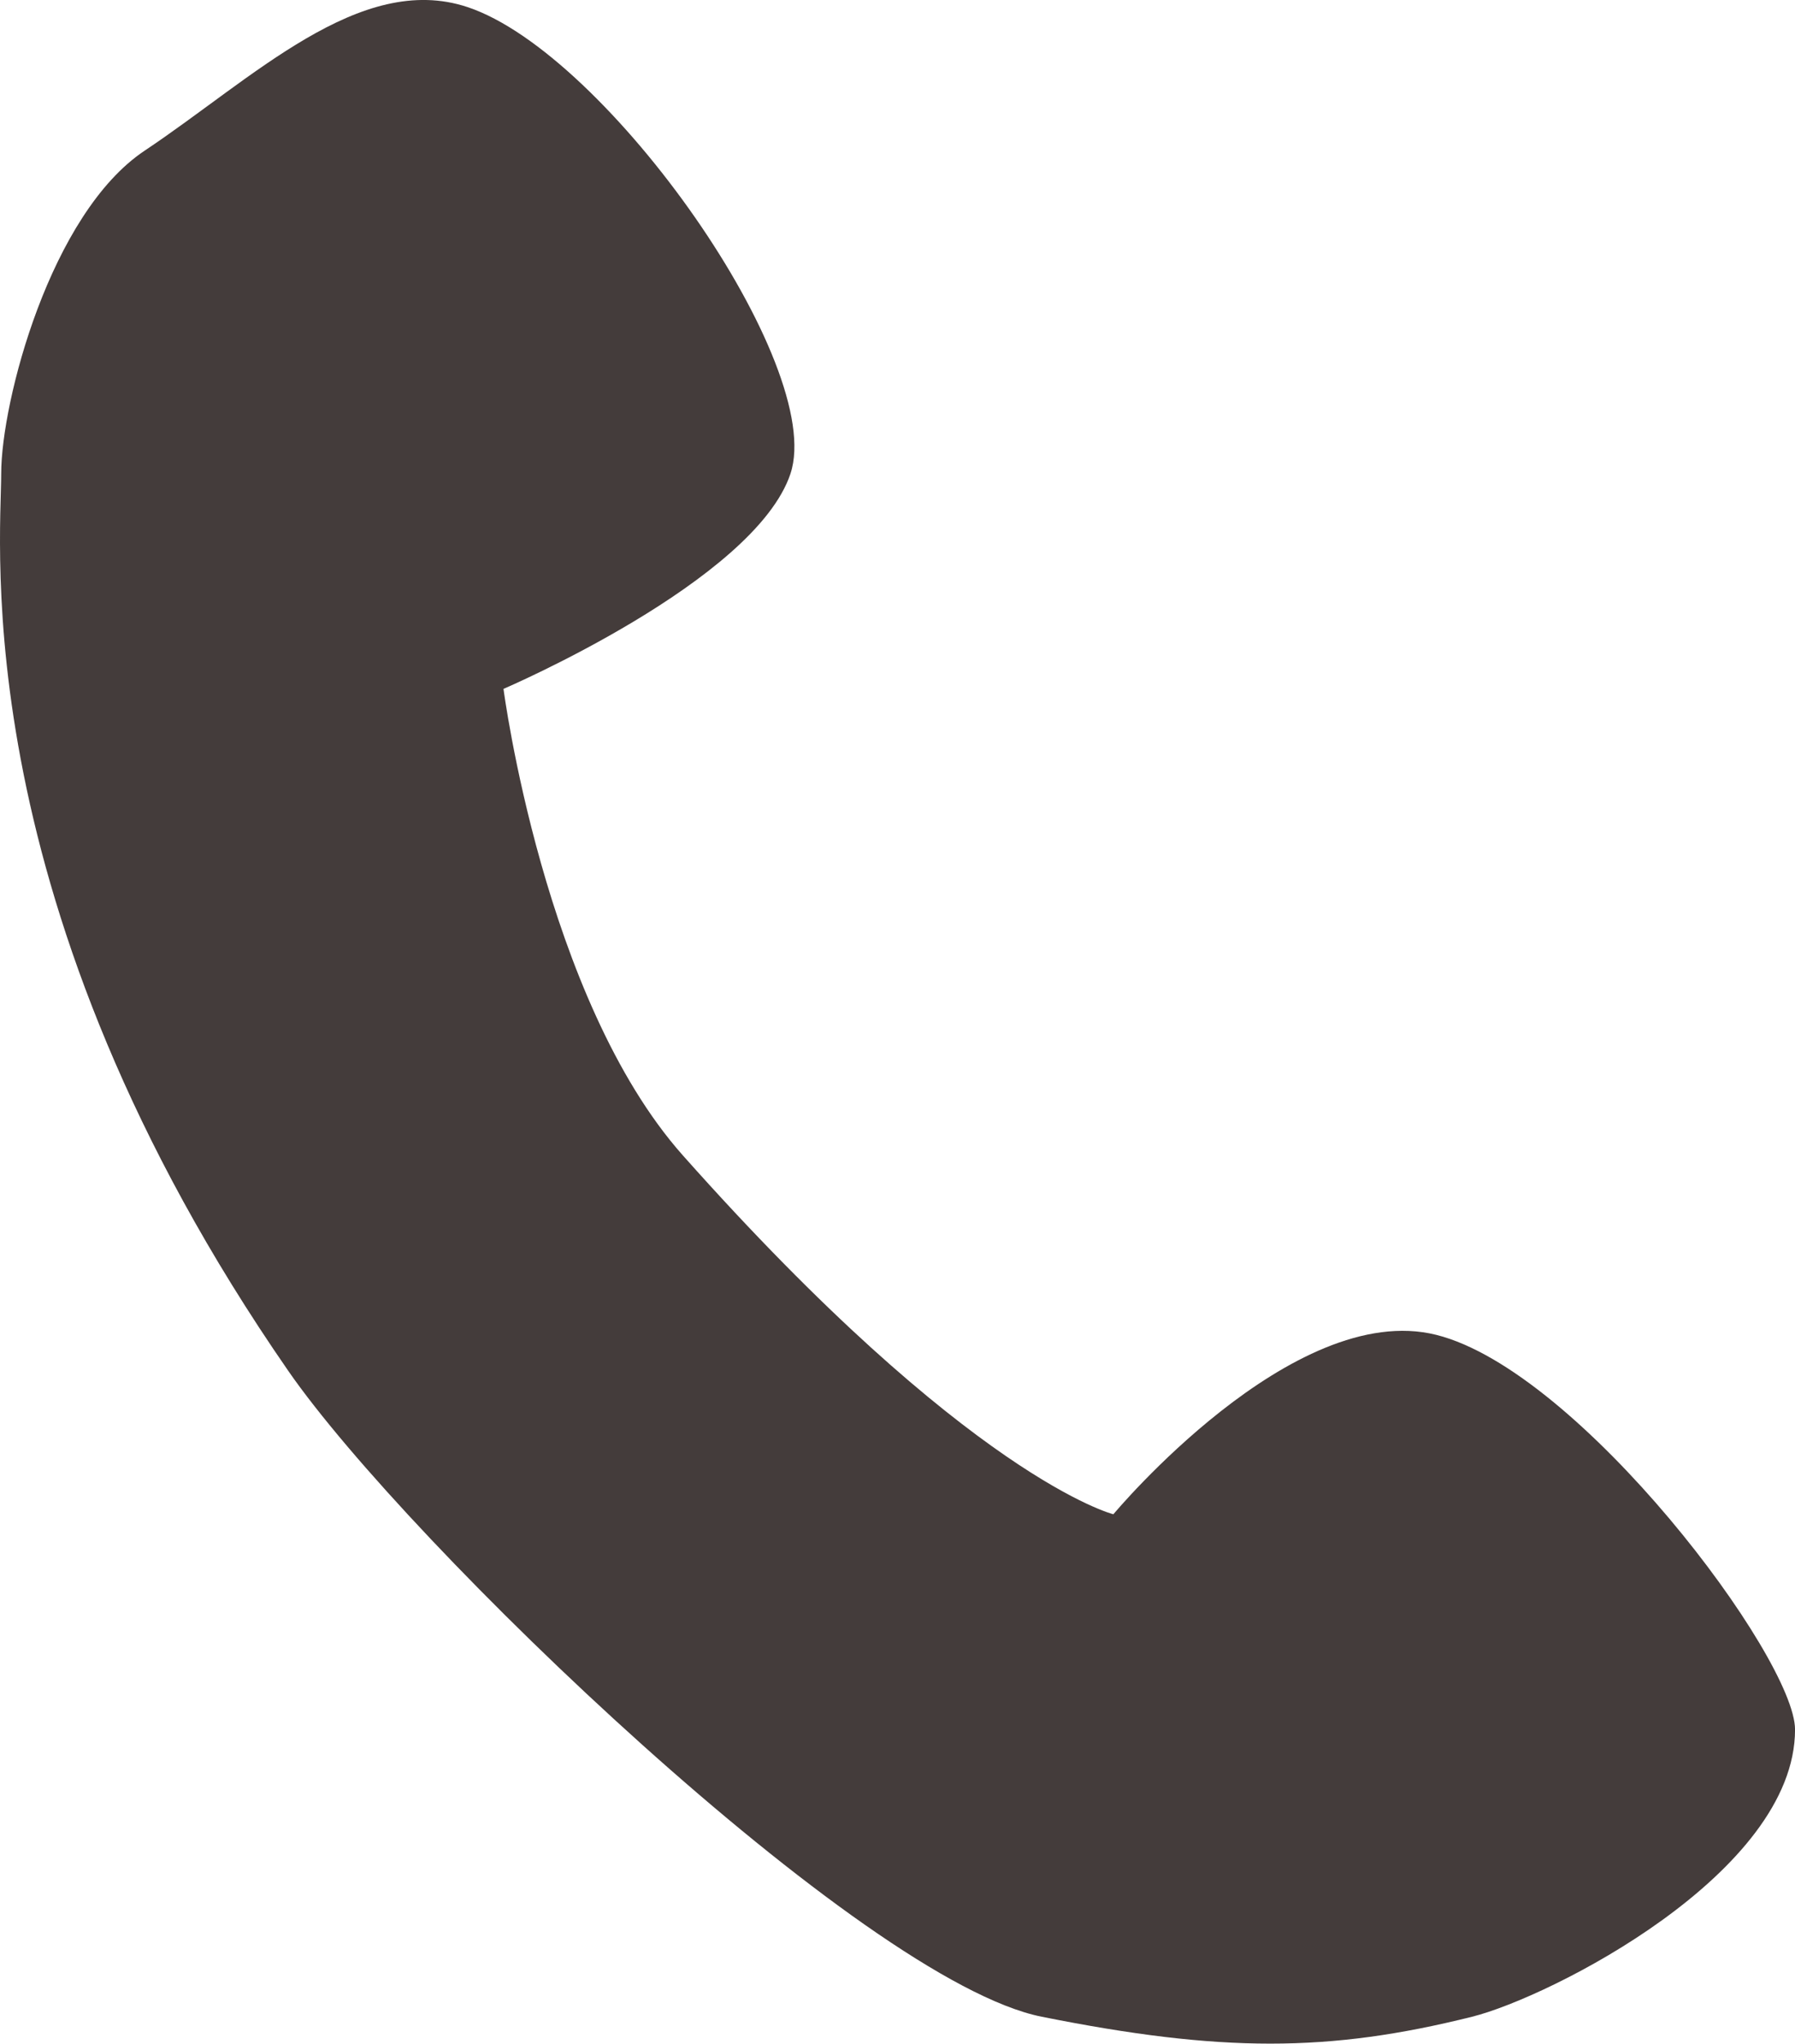
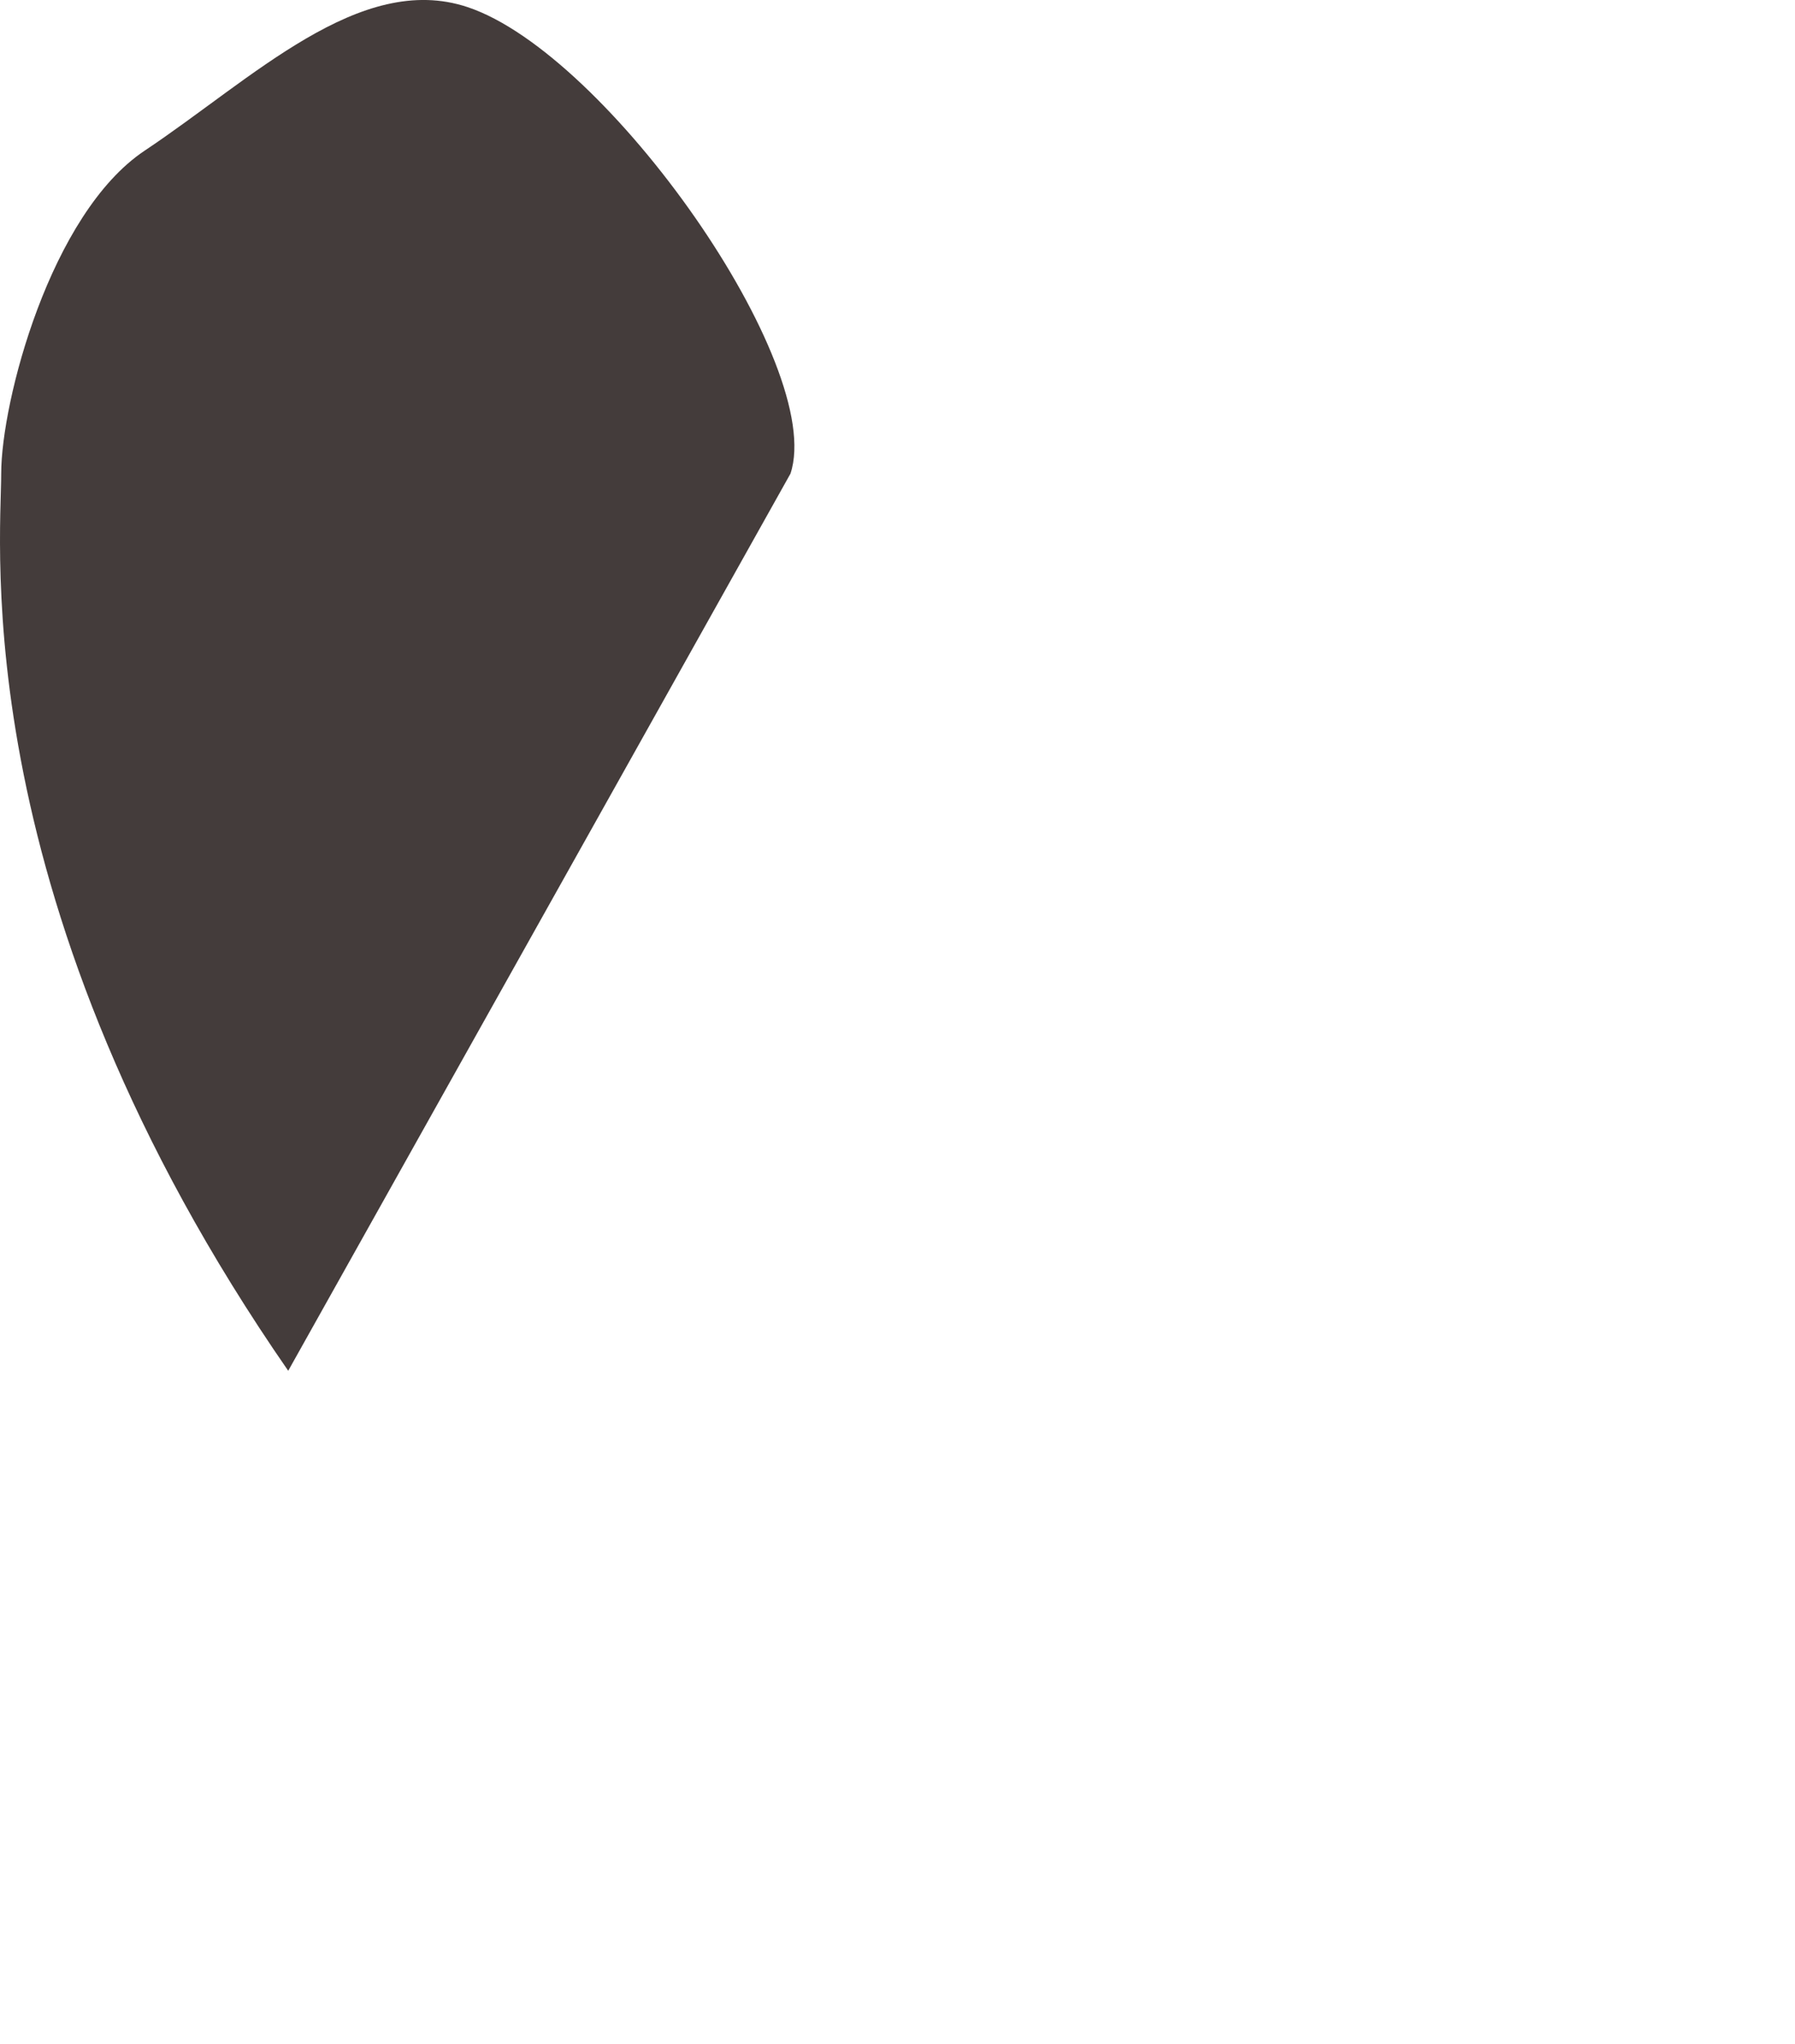
<svg xmlns="http://www.w3.org/2000/svg" id="_レイヤー_2" data-name="レイヤー 2" viewBox="0 0 42.182 48.012">
  <defs>
    <style>
      .cls-1 {
        fill: #443c3b;
      }
    </style>
  </defs>
  <g id="_デザイン" data-name="デザイン">
-     <path class="cls-1" d="M18.576,11.127c.843-2.529-4.29-9.861-7.588-10.96-2.529-.843-5.058,1.686-7.588,3.372C1.182,5.019.028,9.441.028,11.127s-.843,10.117,6.745,21.077c2.798,4.042,13.489,14.332,17.705,15.175,4.215.843,6.745.843,10.117,0,1.829-.457,7.588-3.372,7.588-6.745,0-1.686-5.058-8.431-8.431-9.274-3.372-.843-7.588,4.215-7.588,4.215,0,0-3.372-.843-10.117-8.431-3.266-3.674-4.215-10.96-4.215-10.96,0,0,5.902-2.529,6.745-5.058Z" />
+     <path class="cls-1" d="M18.576,11.127c.843-2.529-4.29-9.861-7.588-10.96-2.529-.843-5.058,1.686-7.588,3.372C1.182,5.019.028,9.441.028,11.127s-.843,10.117,6.745,21.077Z" />
  </g>
</svg>